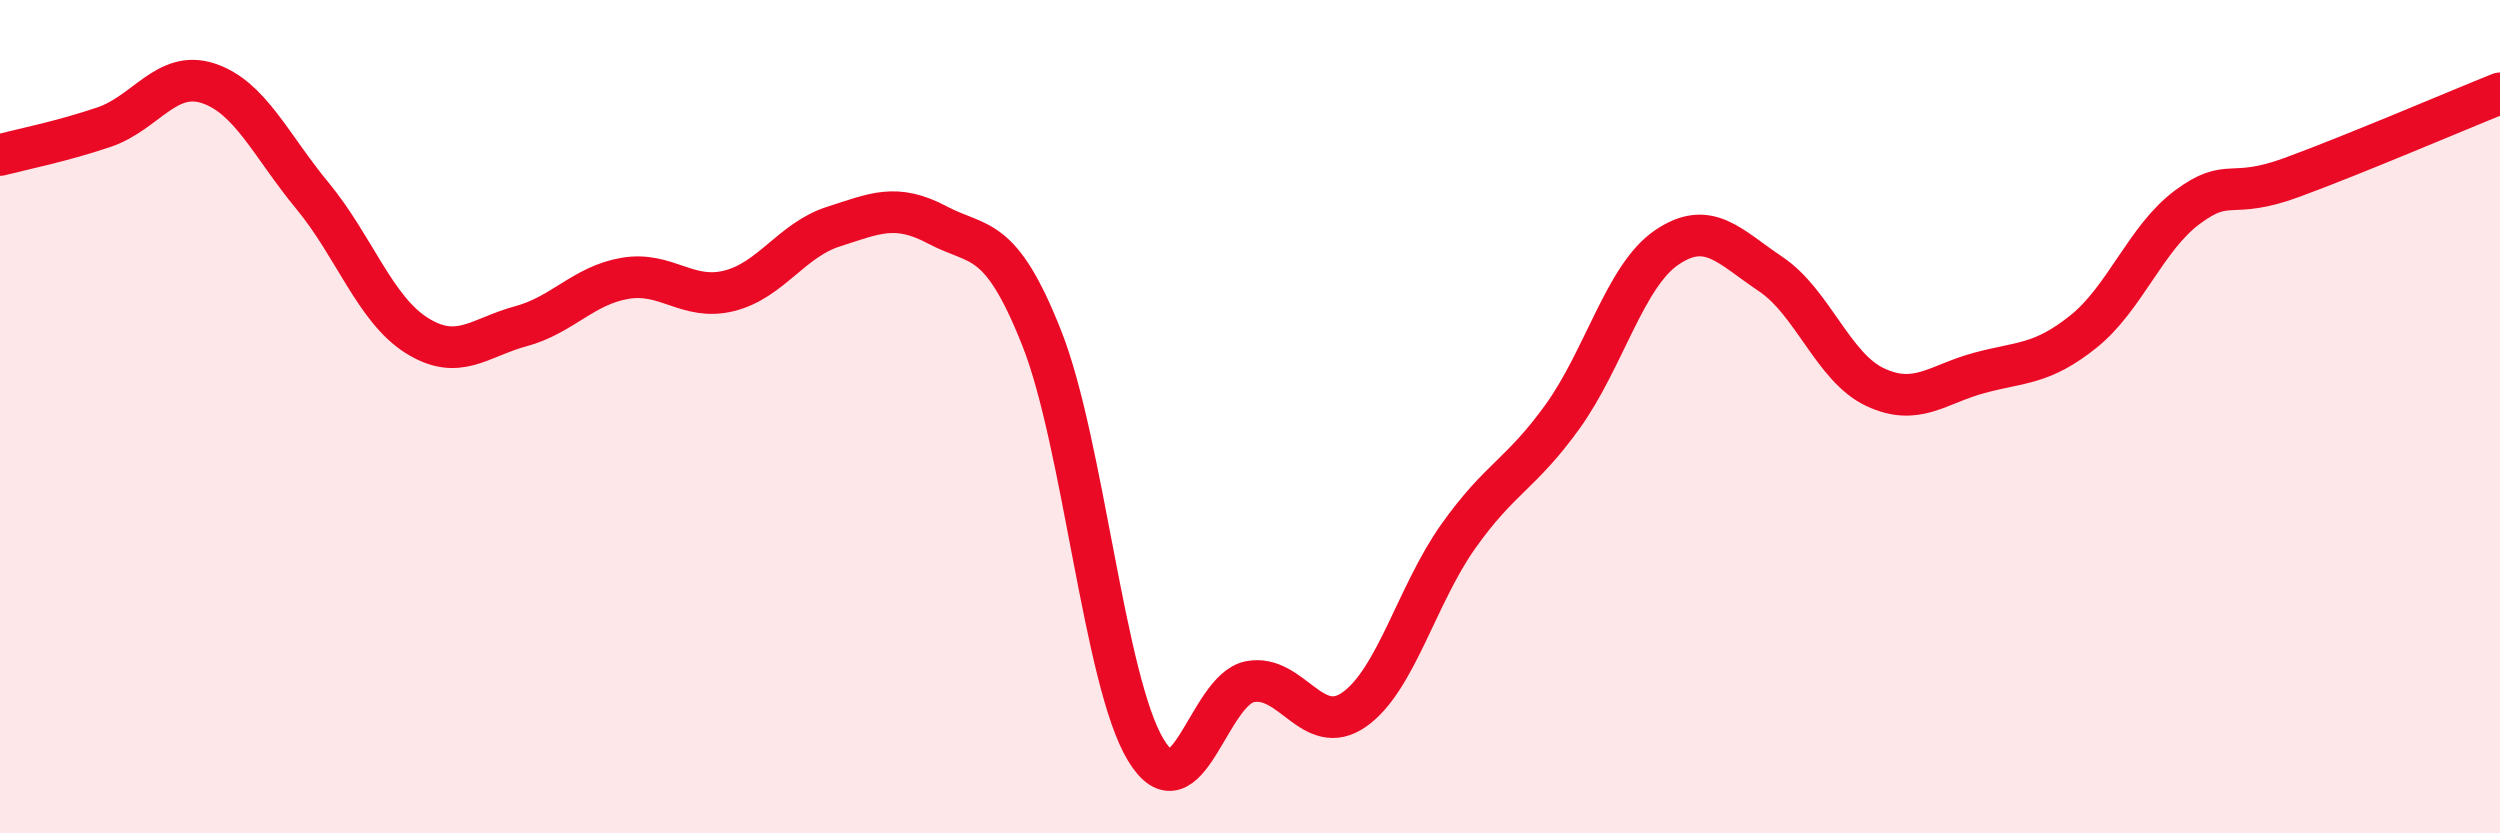
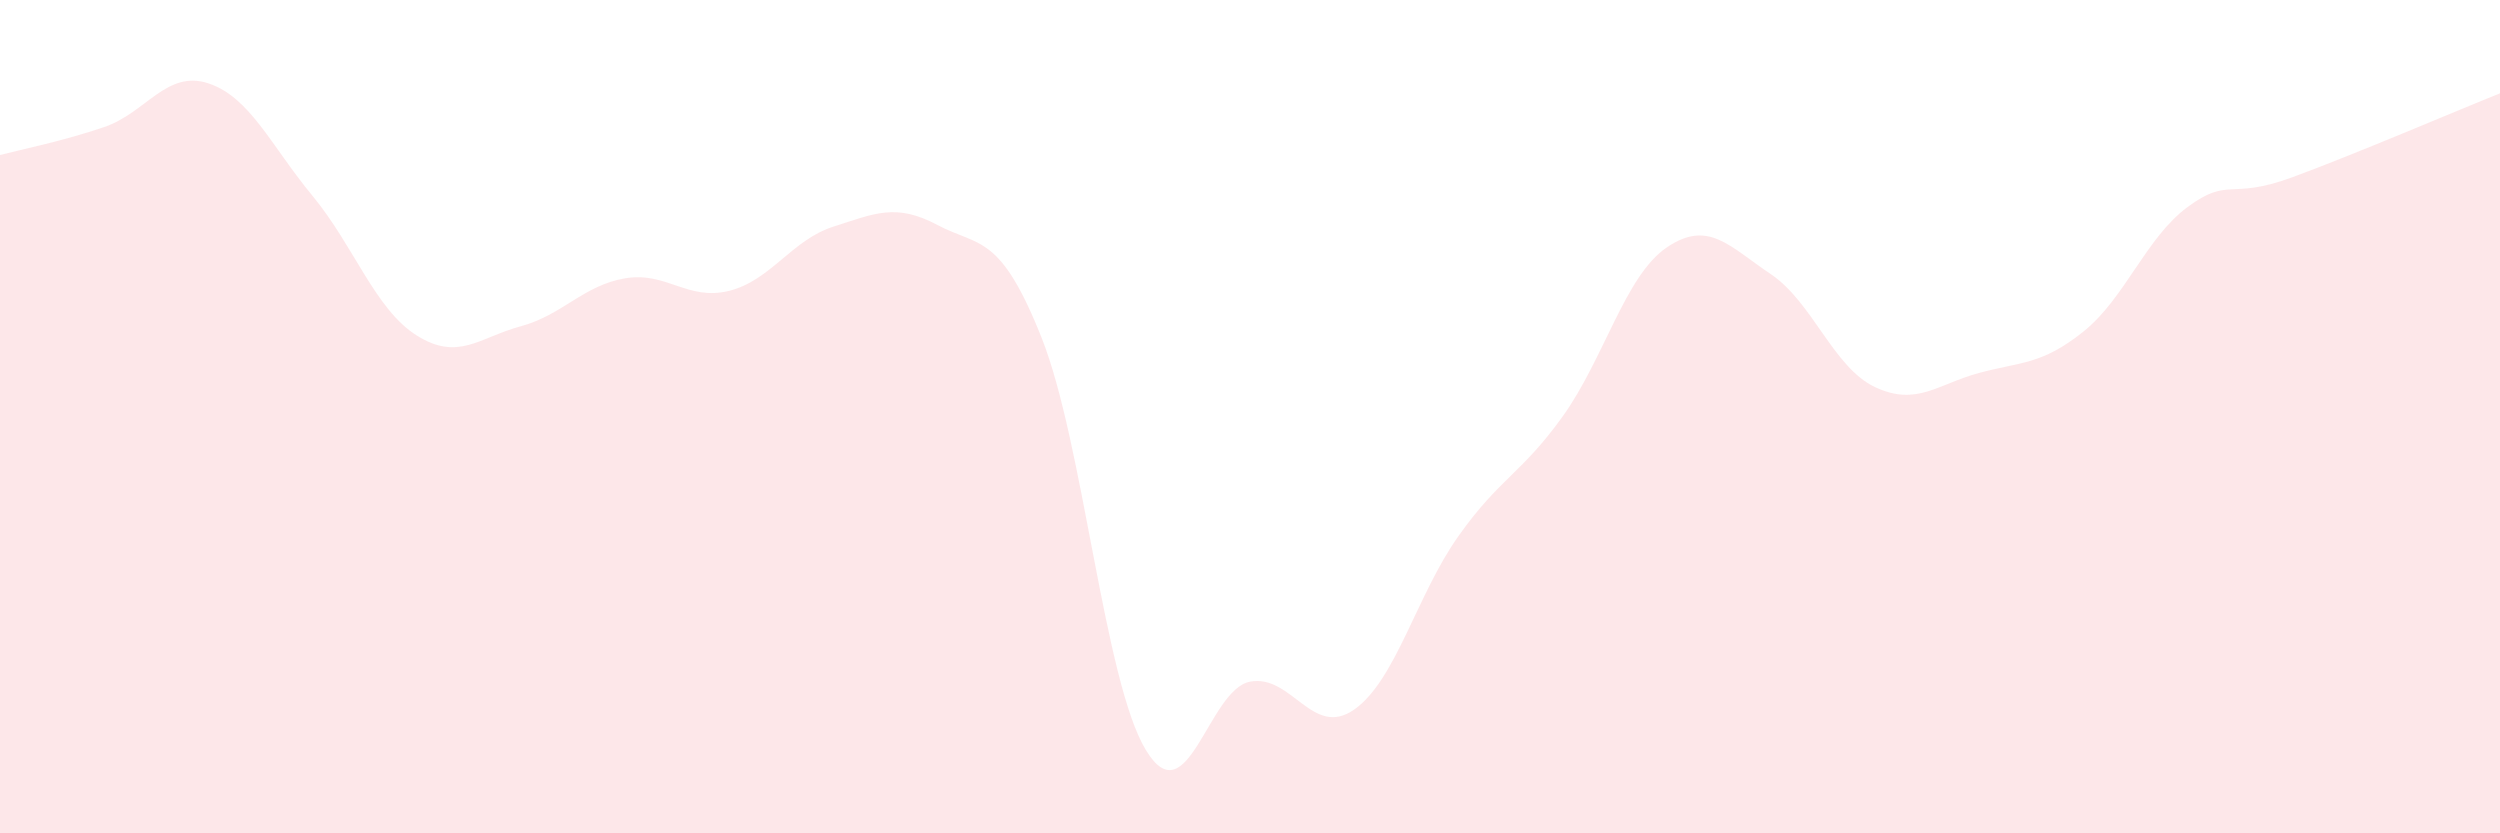
<svg xmlns="http://www.w3.org/2000/svg" width="60" height="20" viewBox="0 0 60 20">
  <path d="M 0,3.72 C 0.5,3.59 1.5,3.39 2.5,3.05 C 3.5,2.71 4,1.67 5,2 C 6,2.33 6.5,3.49 7.5,4.7 C 8.5,5.91 9,7.42 10,8.05 C 11,8.68 11.5,8.1 12.5,7.83 C 13.5,7.56 14,6.85 15,6.68 C 16,6.51 16.5,7.23 17.5,6.98 C 18.5,6.73 19,5.76 20,5.44 C 21,5.12 21.5,4.87 22.5,5.4 C 23.5,5.93 24,5.59 25,8.11 C 26,10.63 26.5,16.35 27.5,18 C 28.5,19.65 29,16.55 30,16.36 C 31,16.17 31.5,17.73 32.5,17.03 C 33.5,16.33 34,14.28 35,12.87 C 36,11.46 36.5,11.39 37.5,10 C 38.5,8.61 39,6.62 40,5.94 C 41,5.26 41.5,5.91 42.5,6.58 C 43.5,7.25 44,8.82 45,9.29 C 46,9.76 46.5,9.22 47.5,8.95 C 48.5,8.68 49,8.76 50,7.96 C 51,7.16 51.5,5.71 52.5,4.97 C 53.5,4.23 53.5,4.81 55,4.26 C 56.5,3.71 59,2.64 60,2.24L60 20L0 20Z" fill="#EB0A25" opacity="0.1" stroke-linecap="round" stroke-linejoin="round" />
-   <path d="M 0,3.72 C 0.5,3.59 1.5,3.39 2.5,3.05 C 3.5,2.71 4,1.67 5,2 C 6,2.33 6.5,3.49 7.5,4.7 C 8.5,5.91 9,7.42 10,8.05 C 11,8.68 11.5,8.1 12.5,7.83 C 13.5,7.56 14,6.85 15,6.68 C 16,6.51 16.5,7.23 17.5,6.98 C 18.5,6.73 19,5.76 20,5.44 C 21,5.12 21.5,4.87 22.5,5.4 C 23.5,5.93 24,5.59 25,8.11 C 26,10.63 26.5,16.35 27.5,18 C 28.5,19.65 29,16.55 30,16.36 C 31,16.17 31.5,17.73 32.5,17.03 C 33.5,16.33 34,14.28 35,12.87 C 36,11.46 36.5,11.39 37.5,10 C 38.5,8.61 39,6.62 40,5.94 C 41,5.26 41.5,5.91 42.5,6.58 C 43.5,7.25 44,8.82 45,9.29 C 46,9.76 46.5,9.22 47.5,8.95 C 48.5,8.68 49,8.76 50,7.96 C 51,7.16 51.5,5.71 52.5,4.97 C 53.5,4.23 53.5,4.81 55,4.26 C 56.5,3.71 59,2.64 60,2.24" stroke="#EB0A25" stroke-width="1" fill="none" stroke-linecap="round" stroke-linejoin="round" />
</svg>